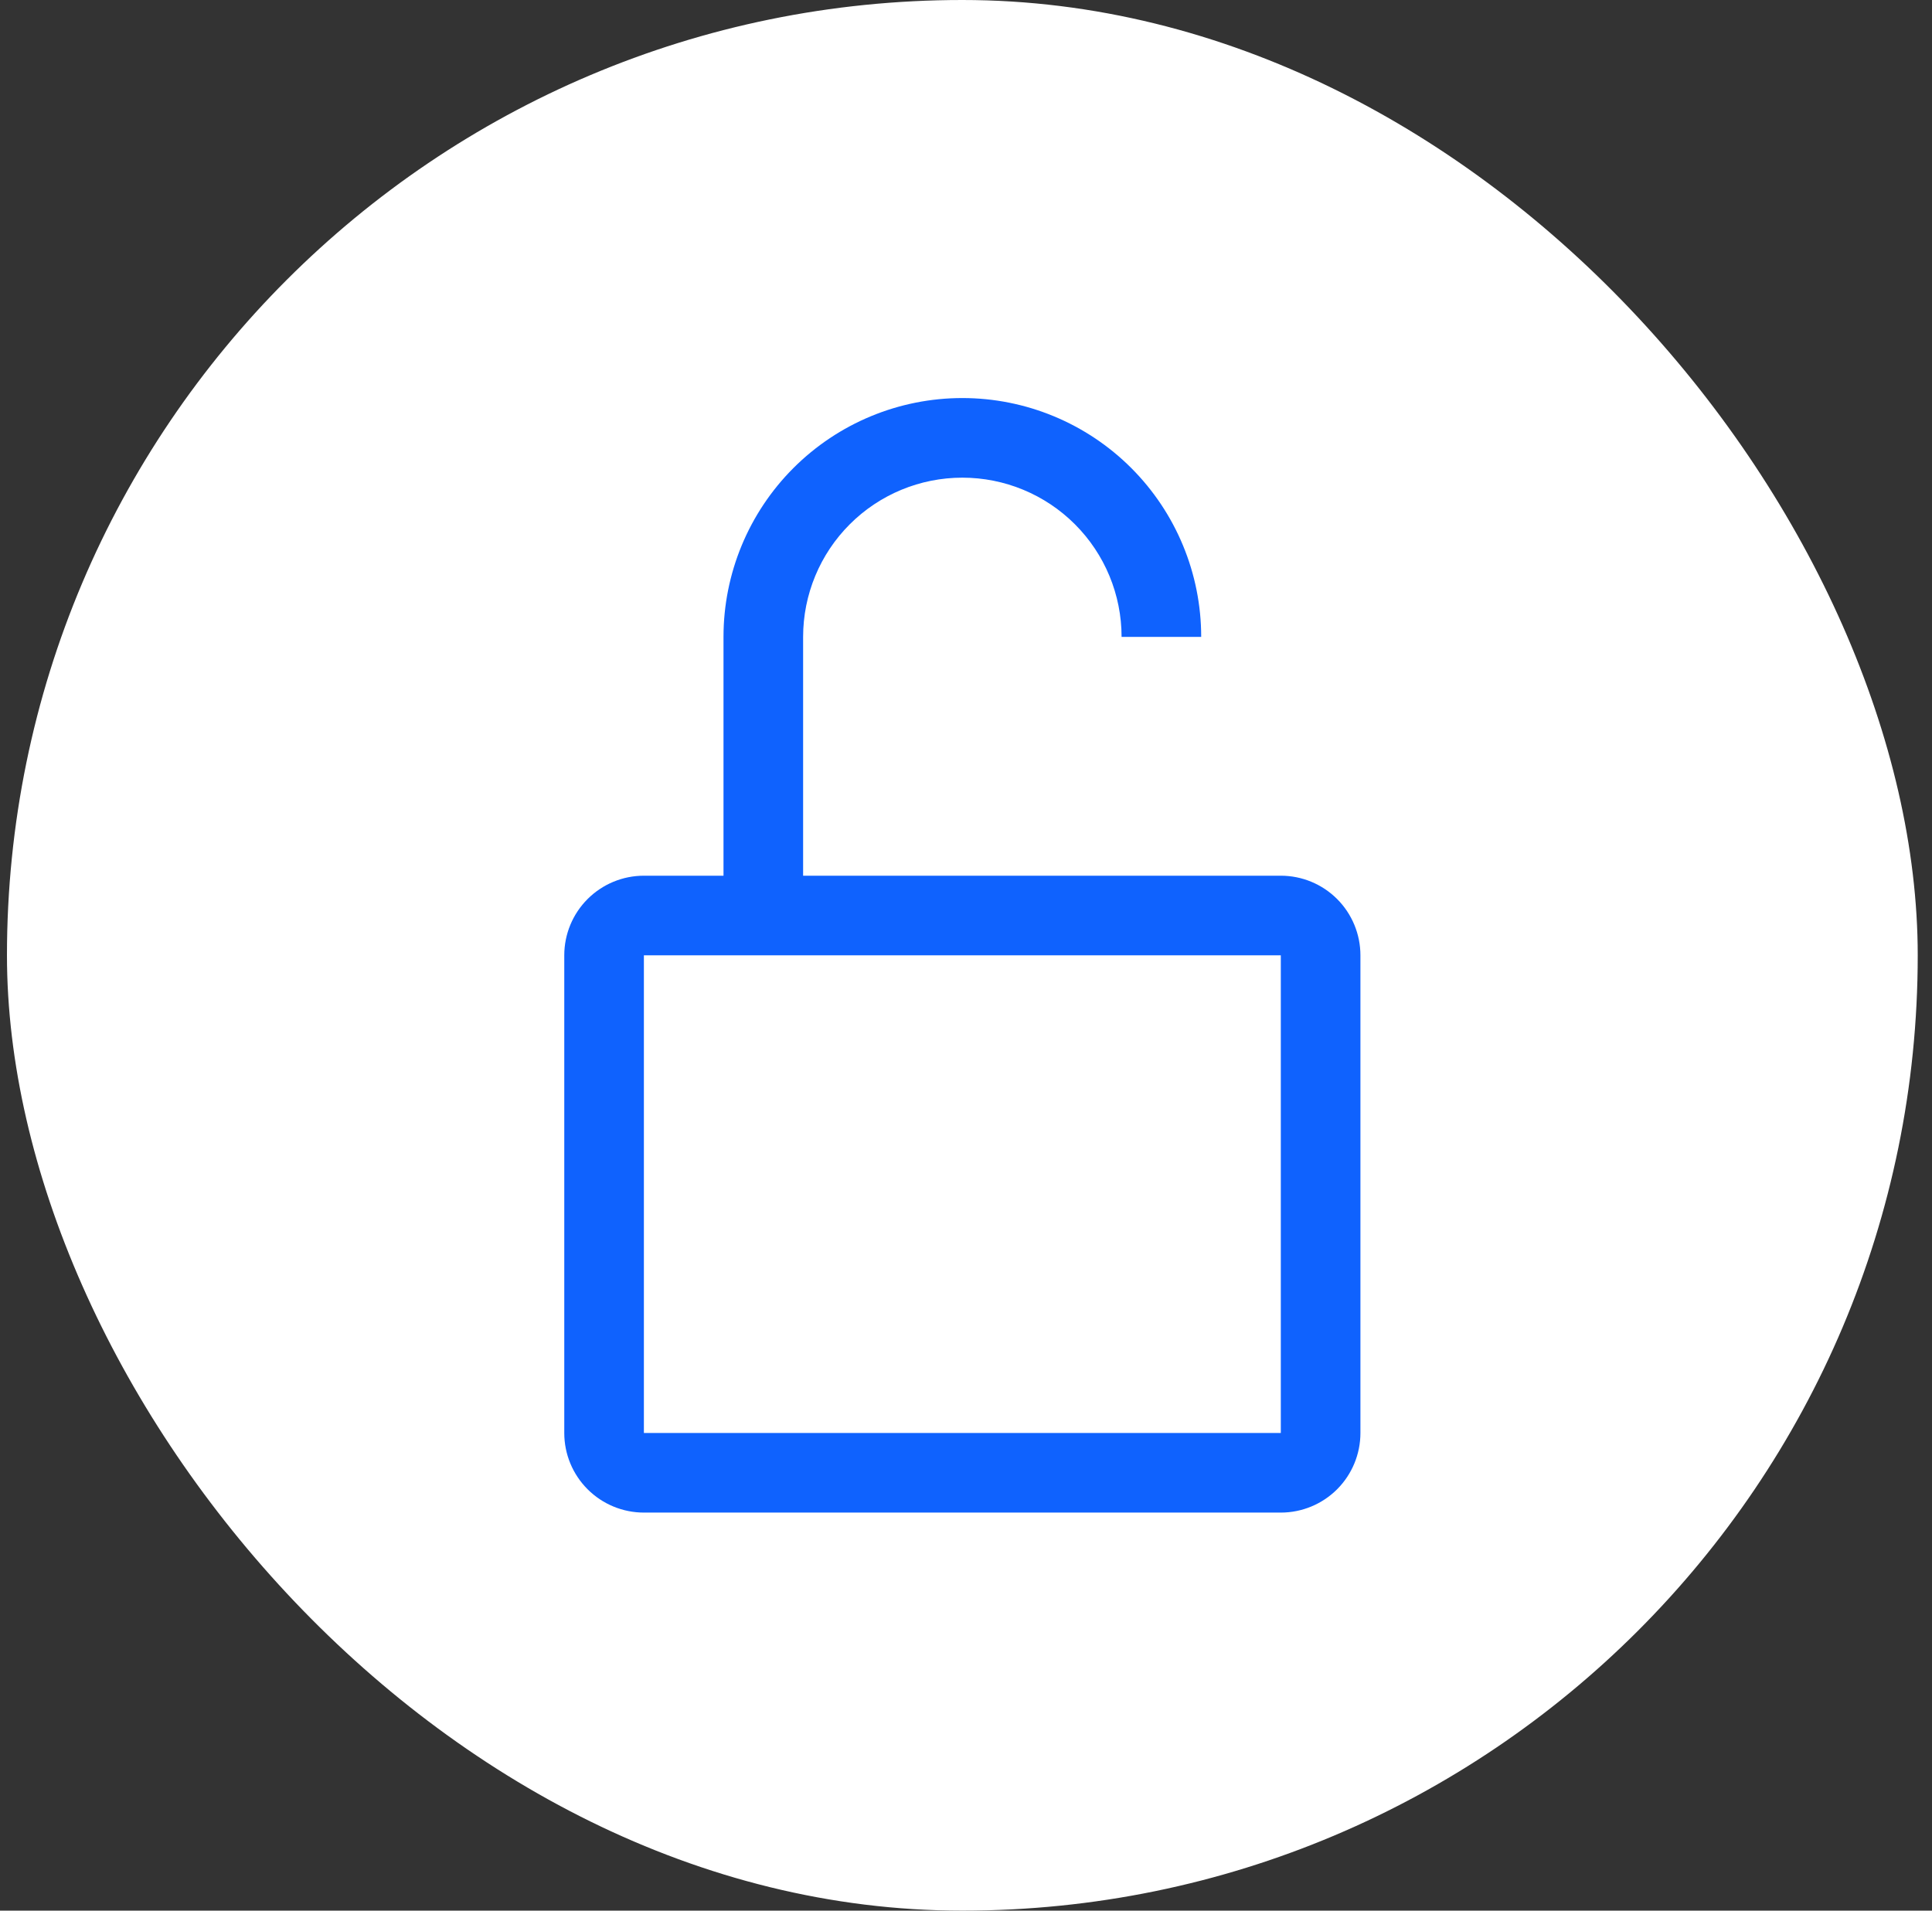
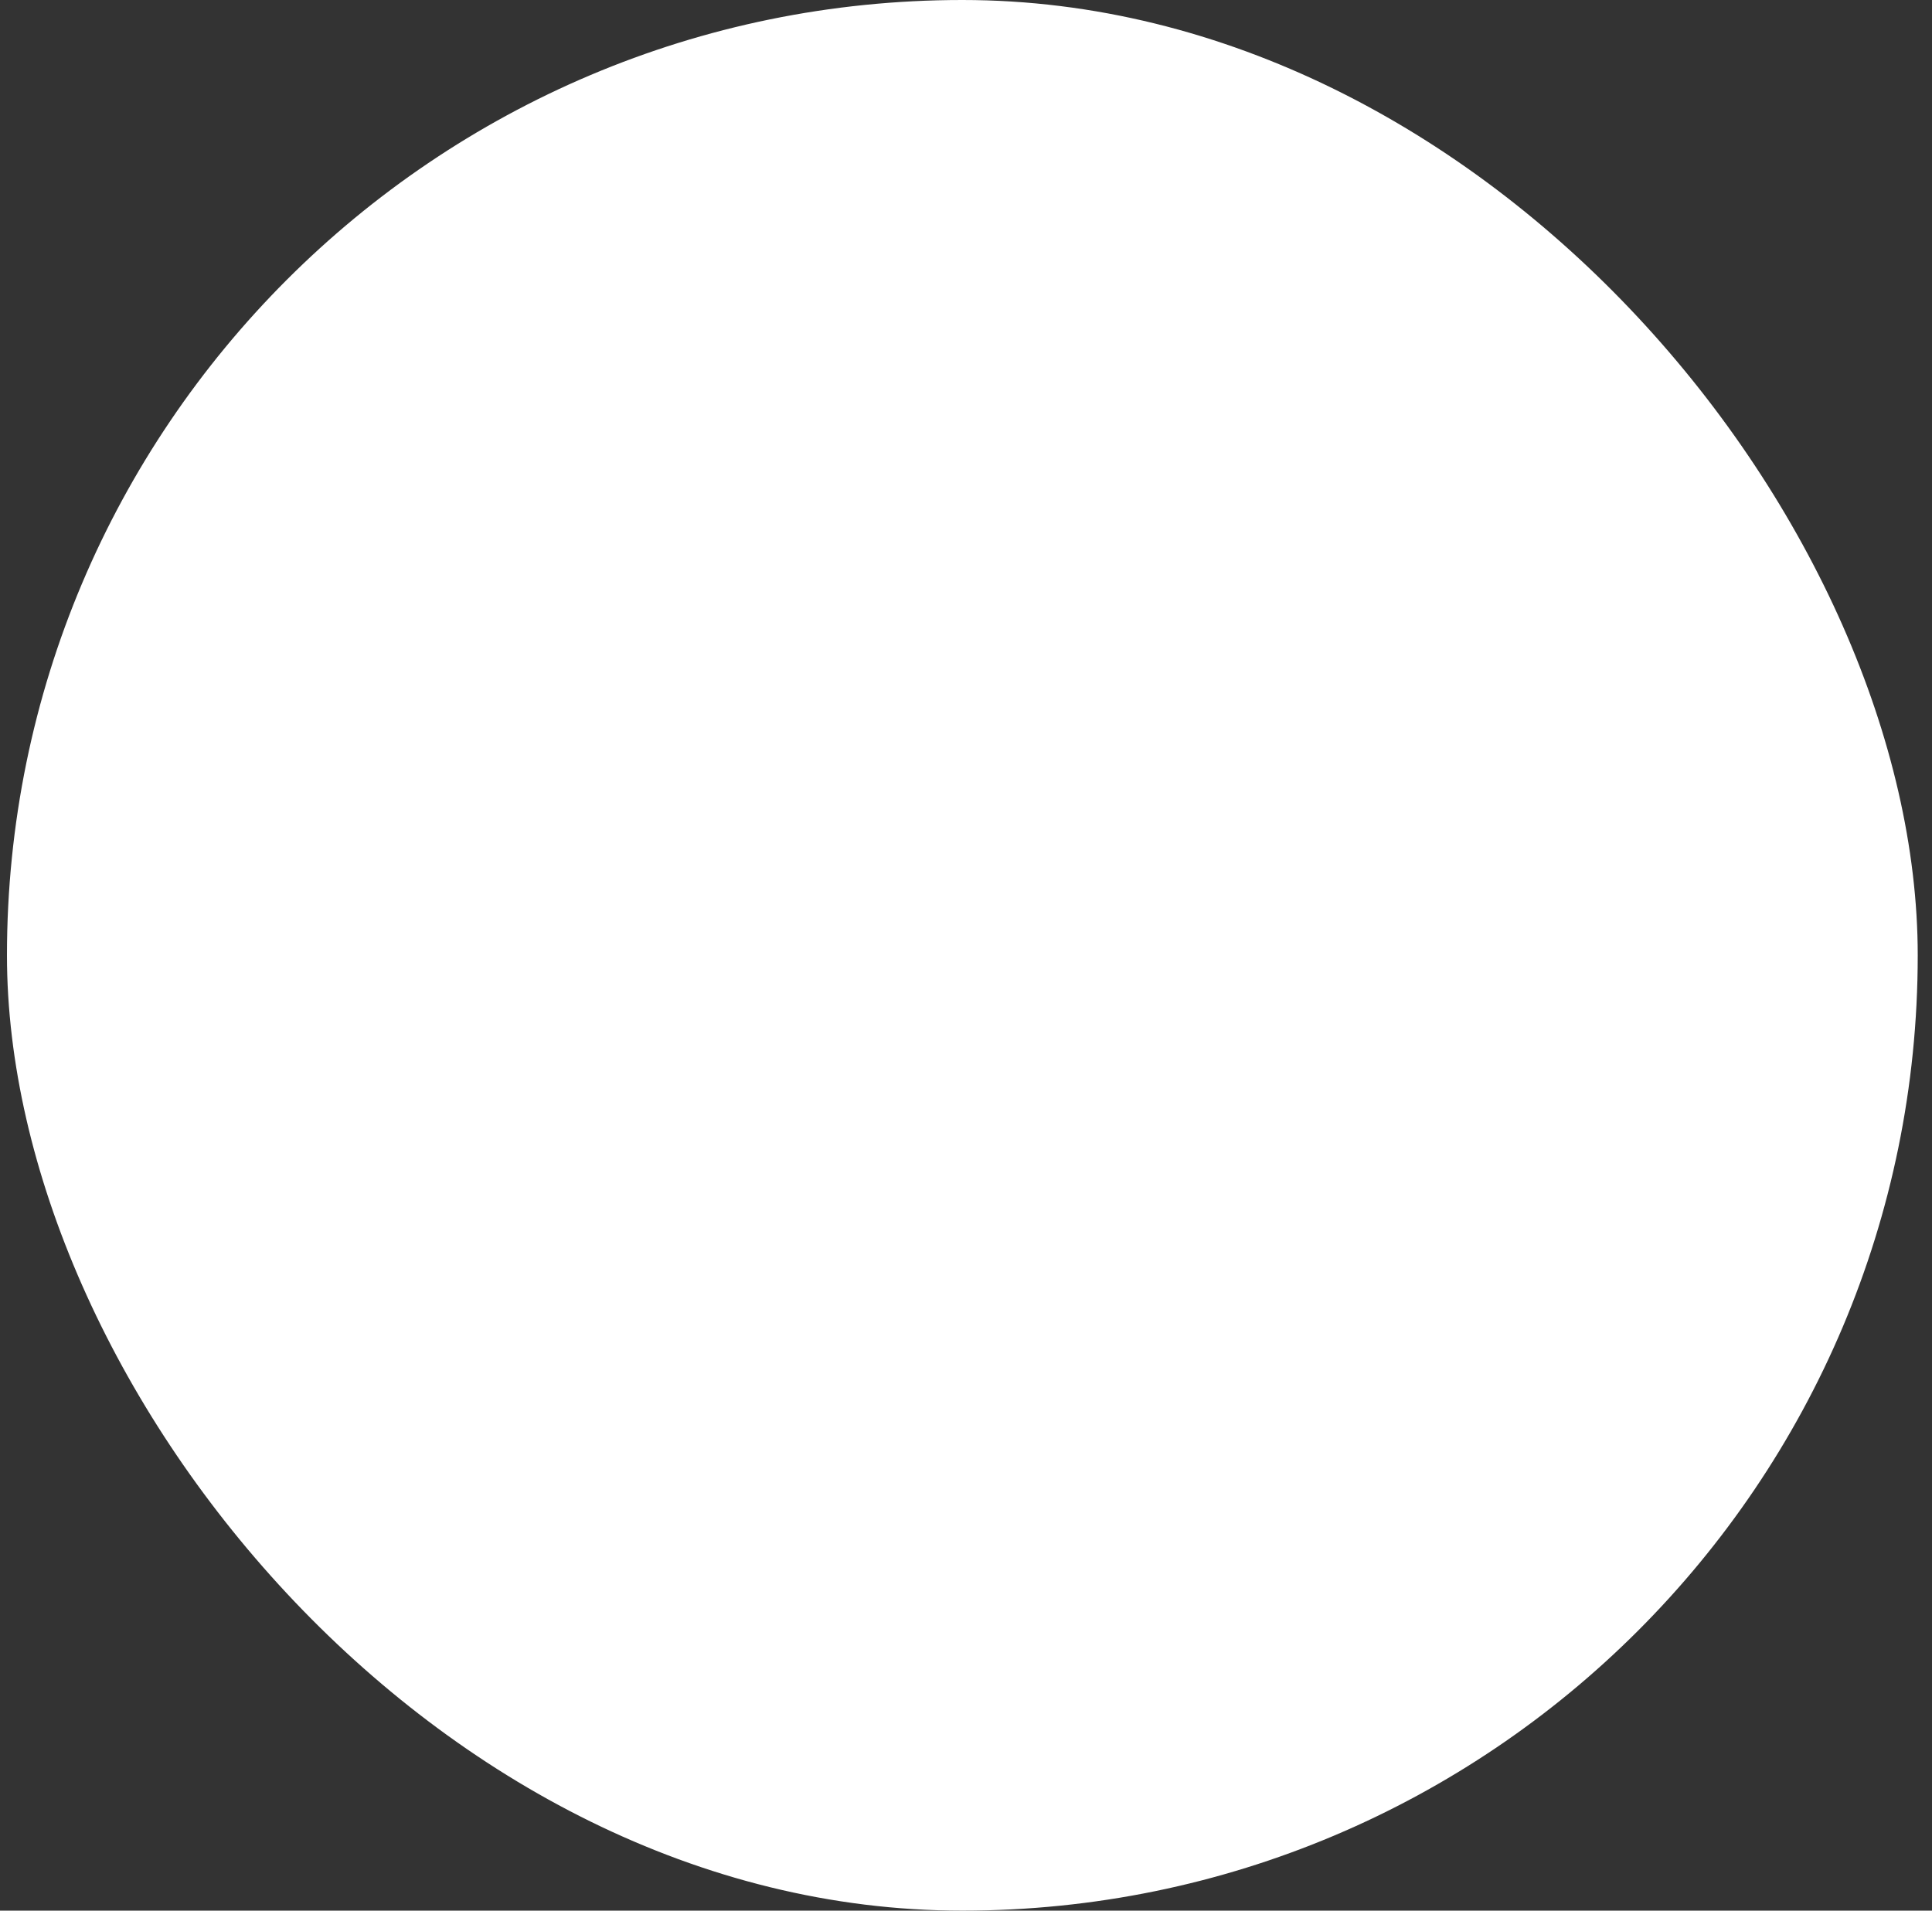
<svg xmlns="http://www.w3.org/2000/svg" width="91" height="90" viewBox="0 0 91 90" fill="none">
  <rect x="0" y="0" width="91" height="90" fill="#333333" stroke="none" />
  <rect x="0.328" width="90" height="90" rx="45" fill="white" />
  <g clip-path="url(#clip0_4538_195246)">
-     <path d="M60.328 41.25H37.828V30C37.828 28.011 38.618 26.103 40.025 24.697C41.431 23.29 43.339 22.5 45.328 22.5C47.317 22.5 49.225 23.29 50.631 24.697C52.038 26.103 52.828 28.011 52.828 30H56.578C56.578 27.016 55.393 24.155 53.283 22.045C51.173 19.935 48.312 18.75 45.328 18.75C42.344 18.75 39.483 19.935 37.373 22.045C35.263 24.155 34.078 27.016 34.078 30V41.25H30.328C29.334 41.25 28.38 41.645 27.677 42.348C26.973 43.052 26.578 44.005 26.578 45V67.5C26.578 68.495 26.973 69.448 27.677 70.152C28.38 70.855 29.334 71.25 30.328 71.25H60.328C61.323 71.25 62.276 70.855 62.98 70.152C63.683 69.448 64.078 68.495 64.078 67.5V45C64.078 44.005 63.683 43.052 62.98 42.348C62.276 41.645 61.323 41.25 60.328 41.25ZM60.328 67.5H30.328V45H60.328V67.5Z" fill="#0F62FE" />
-   </g>
+     </g>
  <defs>
    <clipPath id="clip0_4538_195246">
      <rect width="60" height="60" fill="white" transform="translate(15.328 15)" />
    </clipPath>
  </defs>
</svg>